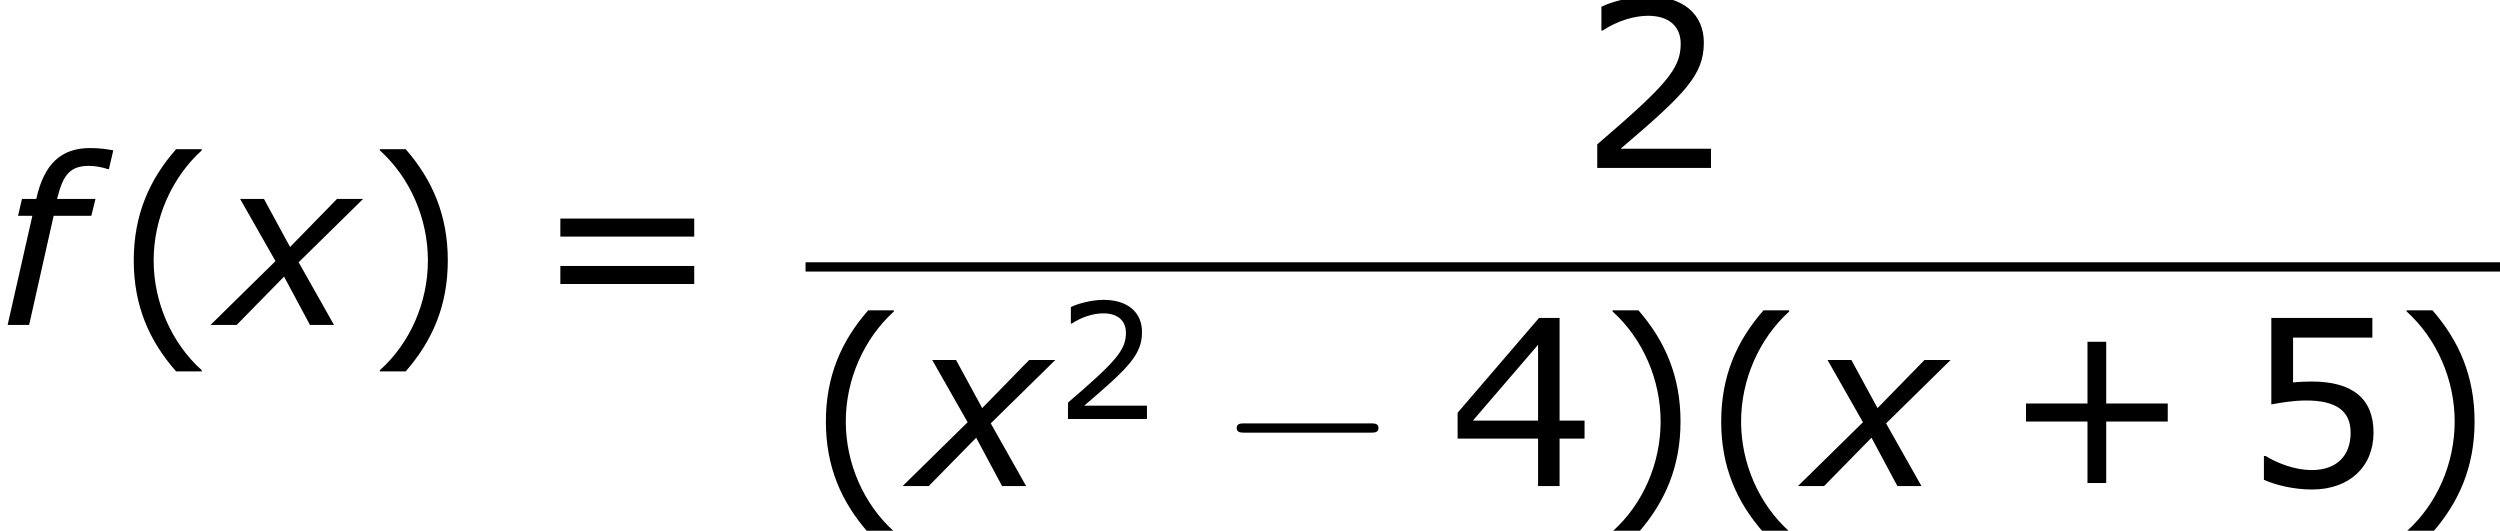
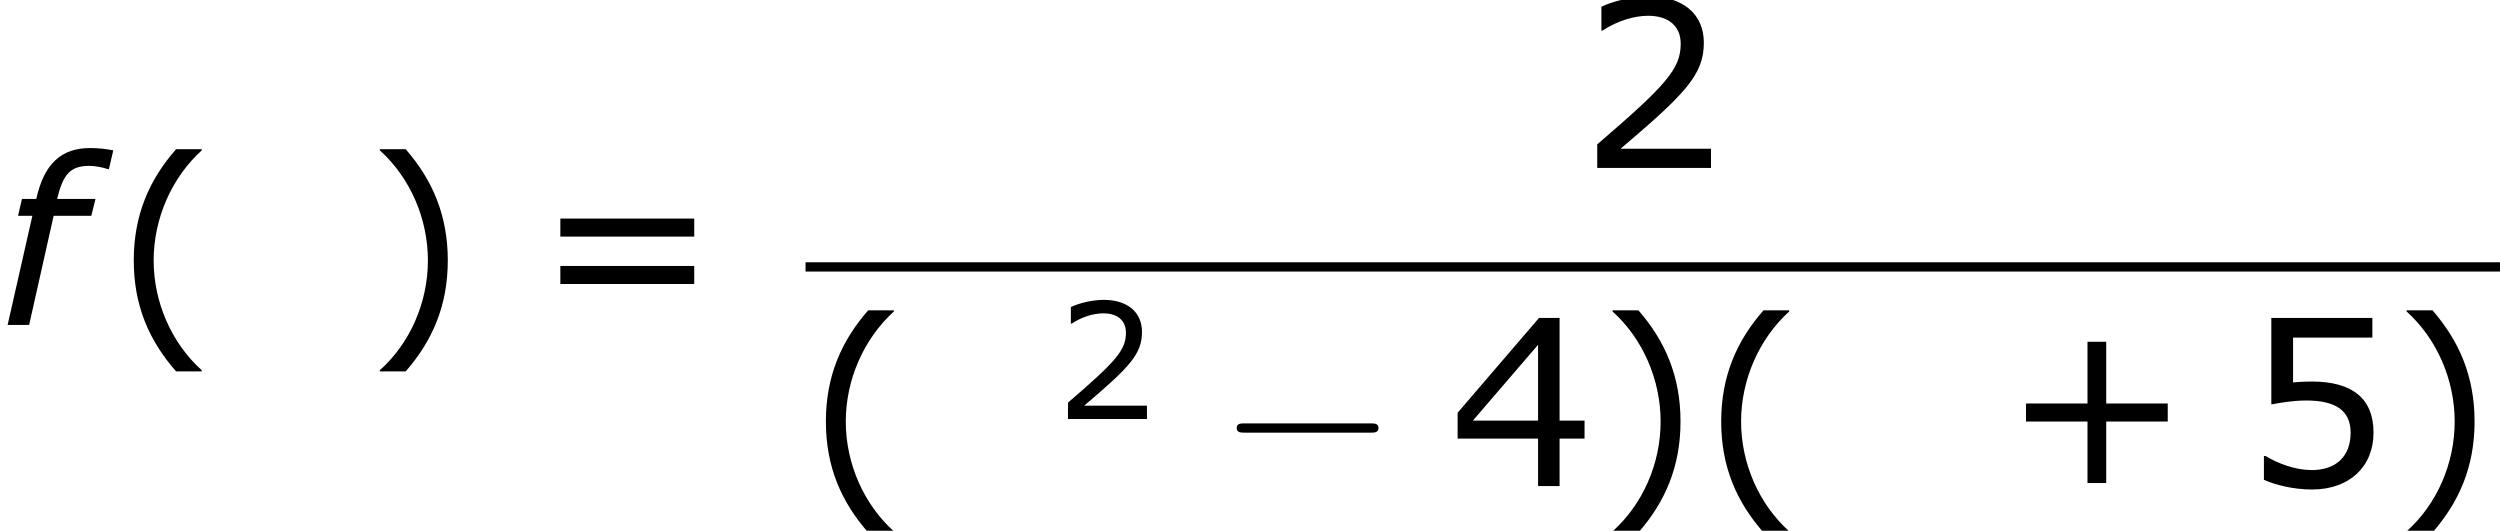
<svg xmlns="http://www.w3.org/2000/svg" xmlns:xlink="http://www.w3.org/1999/xlink" height="37.072pt" version="1.1" viewBox="-0.239 -0.229 174.626 37.072" width="174.626pt">
  <defs>
    <path d="M3.792 1.995V1.945C2.501 0.784 1.727 -0.963 1.727 -2.769C1.727 -4.566 2.501 -6.322 3.792 -7.494V-7.543H2.69C1.538 -6.233 0.873 -4.715 0.873 -2.769S1.538 0.685 2.69 1.995H3.792Z" id="g4-40" />
    <path d="M3.633 -2.769C3.633 -4.715 2.968 -6.233 1.826 -7.543H0.715V-7.494C2.015 -6.322 2.779 -4.566 2.779 -2.769C2.779 -0.963 2.015 0.784 0.715 1.945V1.995H1.826C2.968 0.685 3.633 -0.824 3.633 -2.769Z" id="g4-41" />
    <path d="M7.107 -2.769V-3.543H4.466V-6.193H3.662V-3.543H1.022V-2.769H3.662V-0.129H4.466V-2.769H7.107Z" id="g4-43" />
    <path d="M5.667 0V-0.824H1.787C4.576 -3.196 5.36 -4 5.36 -5.38C5.36 -6.6 4.466 -7.365 2.988 -7.365C2.273 -7.365 1.419 -7.146 0.963 -6.918V-5.896H1.012C1.658 -6.322 2.382 -6.531 2.968 -6.531C3.851 -6.531 4.367 -6.084 4.367 -5.33C4.367 -4.248 3.732 -3.543 0.784 -1.012V0H5.667Z" id="g4-50" />
    <path d="M5.826 -2.035V-2.809H4.754V-7.216H3.871L0.377 -3.146V-2.035H3.831V0H4.754V-2.035H5.826ZM3.831 -2.809H1.032L3.831 -6.064V-2.809Z" id="g4-52" />
    <path d="M5.608 -2.293C5.608 -3.752 4.705 -4.486 2.958 -4.486C2.739 -4.486 2.432 -4.476 2.154 -4.447V-6.372H5.558V-7.216H1.221V-3.504C1.598 -3.573 2.154 -3.672 2.72 -3.672C4 -3.672 4.625 -3.226 4.625 -2.293C4.625 -1.28 4.01 -0.685 2.948 -0.685C2.263 -0.685 1.509 -0.963 0.973 -1.29H0.903V-0.268C1.409 -0.04 2.184 0.149 2.968 0.149C4.566 0.149 5.608 -0.824 5.608 -2.293Z" id="g4-53" />
    <path d="M6.938 -3.792V-4.566H1.191V-3.792H6.938ZM6.938 -1.757V-2.531H1.191V-1.757H6.938Z" id="g4-61" />
    <path d="M6.732 -9.633L7.003 -10.791C6.632 -10.862 6.16 -10.934 5.574 -10.934C3.759 -10.934 2.716 -9.933 2.244 -7.789H1.358L1.115 -6.746H2.001L0.472 0H1.801L3.316 -6.746H5.646L5.903 -7.789H3.53C3.902 -9.333 4.359 -9.833 5.531 -9.833C5.874 -9.833 6.389 -9.733 6.66 -9.633H6.732Z" id="g1-102" />
-     <path d="M3.53 -3.945L-0.486 0H1.129L4.059 -2.987L5.66 0H7.146L4.96 -3.873L8.947 -7.789H7.332L4.431 -4.817L2.816 -7.789H1.343L3.53 -3.945Z" id="g1-120" />
    <path d="M9.454 -3.3C9.698 -3.3 9.956 -3.3 9.956 -3.587S9.698 -3.873 9.454 -3.873H1.693C1.449 -3.873 1.191 -3.873 1.191 -3.587S1.449 -3.3 1.693 -3.3H9.454Z" id="g2-0" />
    <use id="g6-40" transform="scale(1.44)" xlink:href="#g4-40" />
    <use id="g6-41" transform="scale(1.44)" xlink:href="#g4-41" />
    <use id="g6-43" transform="scale(1.44)" xlink:href="#g4-43" />
    <use id="g6-50" transform="scale(1.44)" xlink:href="#g4-50" />
    <use id="g6-52" transform="scale(1.44)" xlink:href="#g4-52" />
    <use id="g6-53" transform="scale(1.44)" xlink:href="#g4-53" />
    <use id="g6-61" transform="scale(1.44)" xlink:href="#g4-61" />
  </defs>
  <g id="page1" transform="matrix(1.13 0 0 1.13 -63.986 -61.32)">
    <use x="56.413" xlink:href="#g1-102" y="74.148" />
    <use x="63.424" xlink:href="#g6-40" y="74.148" />
    <use x="69.913" xlink:href="#g1-120" y="74.148" />
    <use x="78.862" xlink:href="#g6-41" y="74.148" />
    <use x="89.336" xlink:href="#g6-61" y="74.148" />
    <use x="154.017" xlink:href="#g6-50" y="64.443" />
    <rect height="0.574" width="104.742" x="106.208" y="70.275" />
    <use x="106.208" xlink:href="#g6-40" y="84.107" />
    <use x="112.696" xlink:href="#g1-120" y="84.107" />
    <use x="121.645" xlink:href="#g4-50" y="79.963" />
    <use x="131.668" xlink:href="#g2-0" y="84.107" />
    <use x="145.972" xlink:href="#g6-52" y="84.107" />
    <use x="155.062" xlink:href="#g6-41" y="84.107" />
    <use x="161.551" xlink:href="#g6-40" y="84.107" />
    <use x="168.04" xlink:href="#g1-120" y="84.107" />
    <use x="180.177" xlink:href="#g6-43" y="84.107" />
    <use x="195.056" xlink:href="#g6-53" y="84.107" />
    <use x="204.146" xlink:href="#g6-41" y="84.107" />
  </g>
</svg>